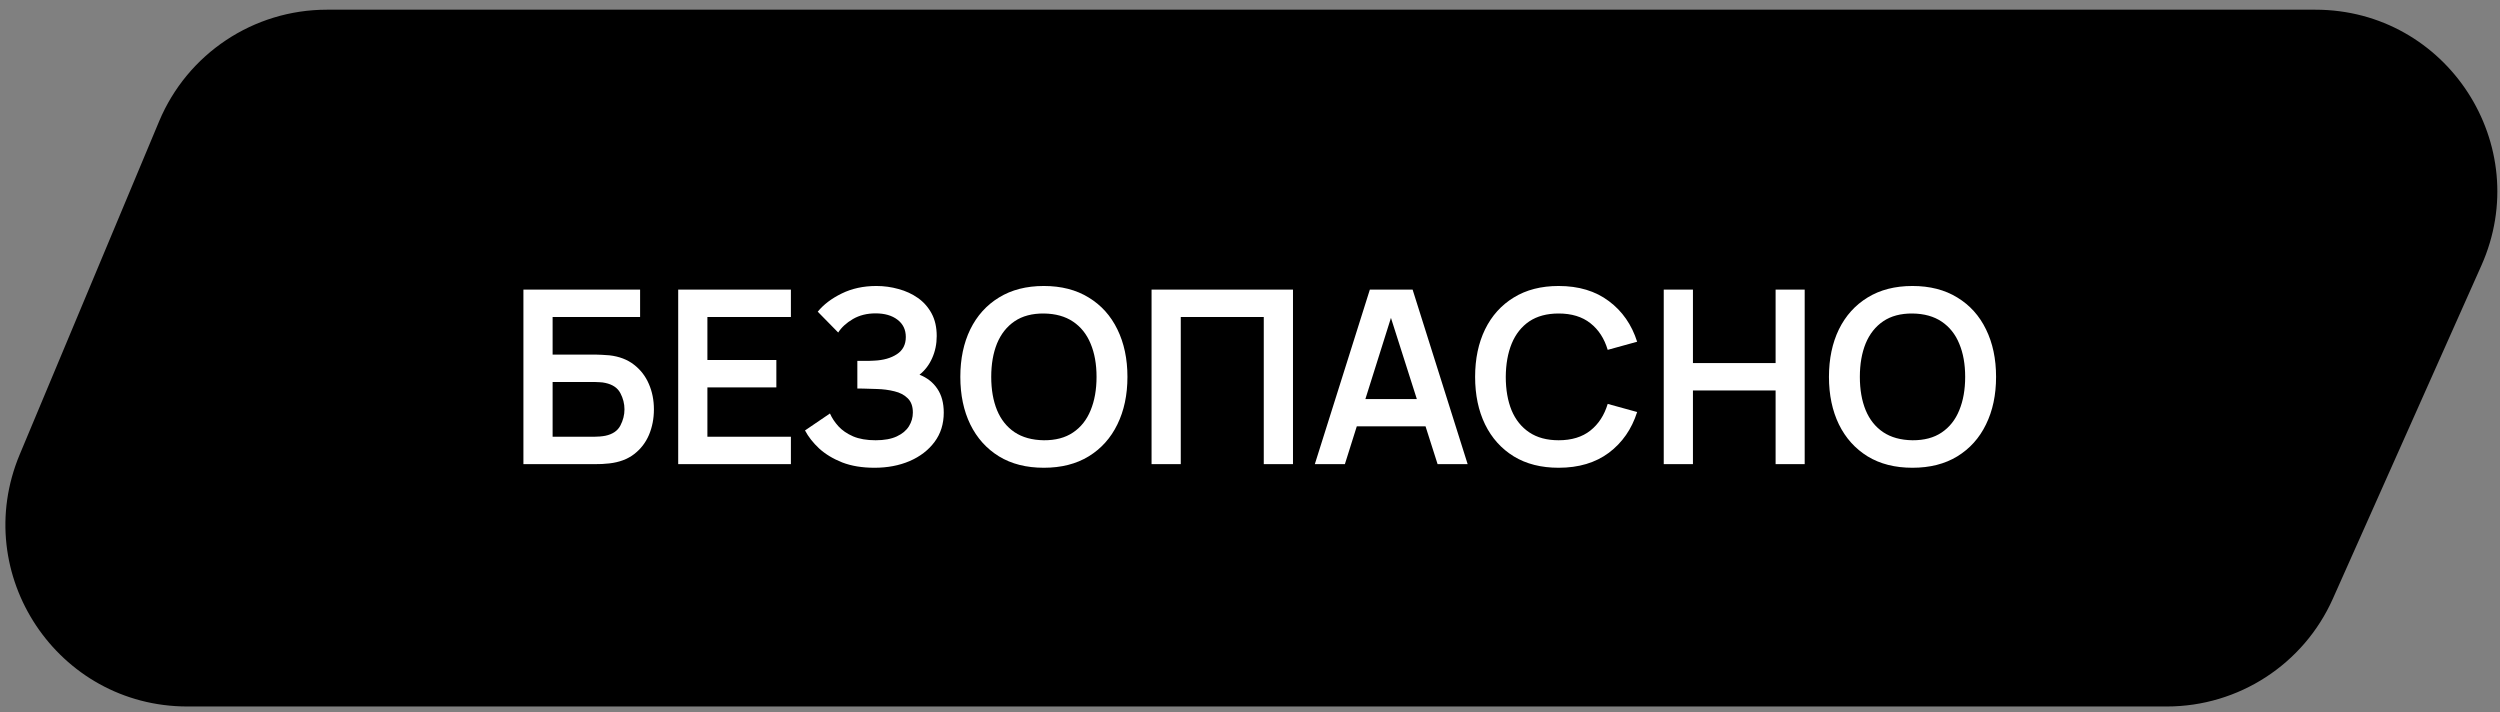
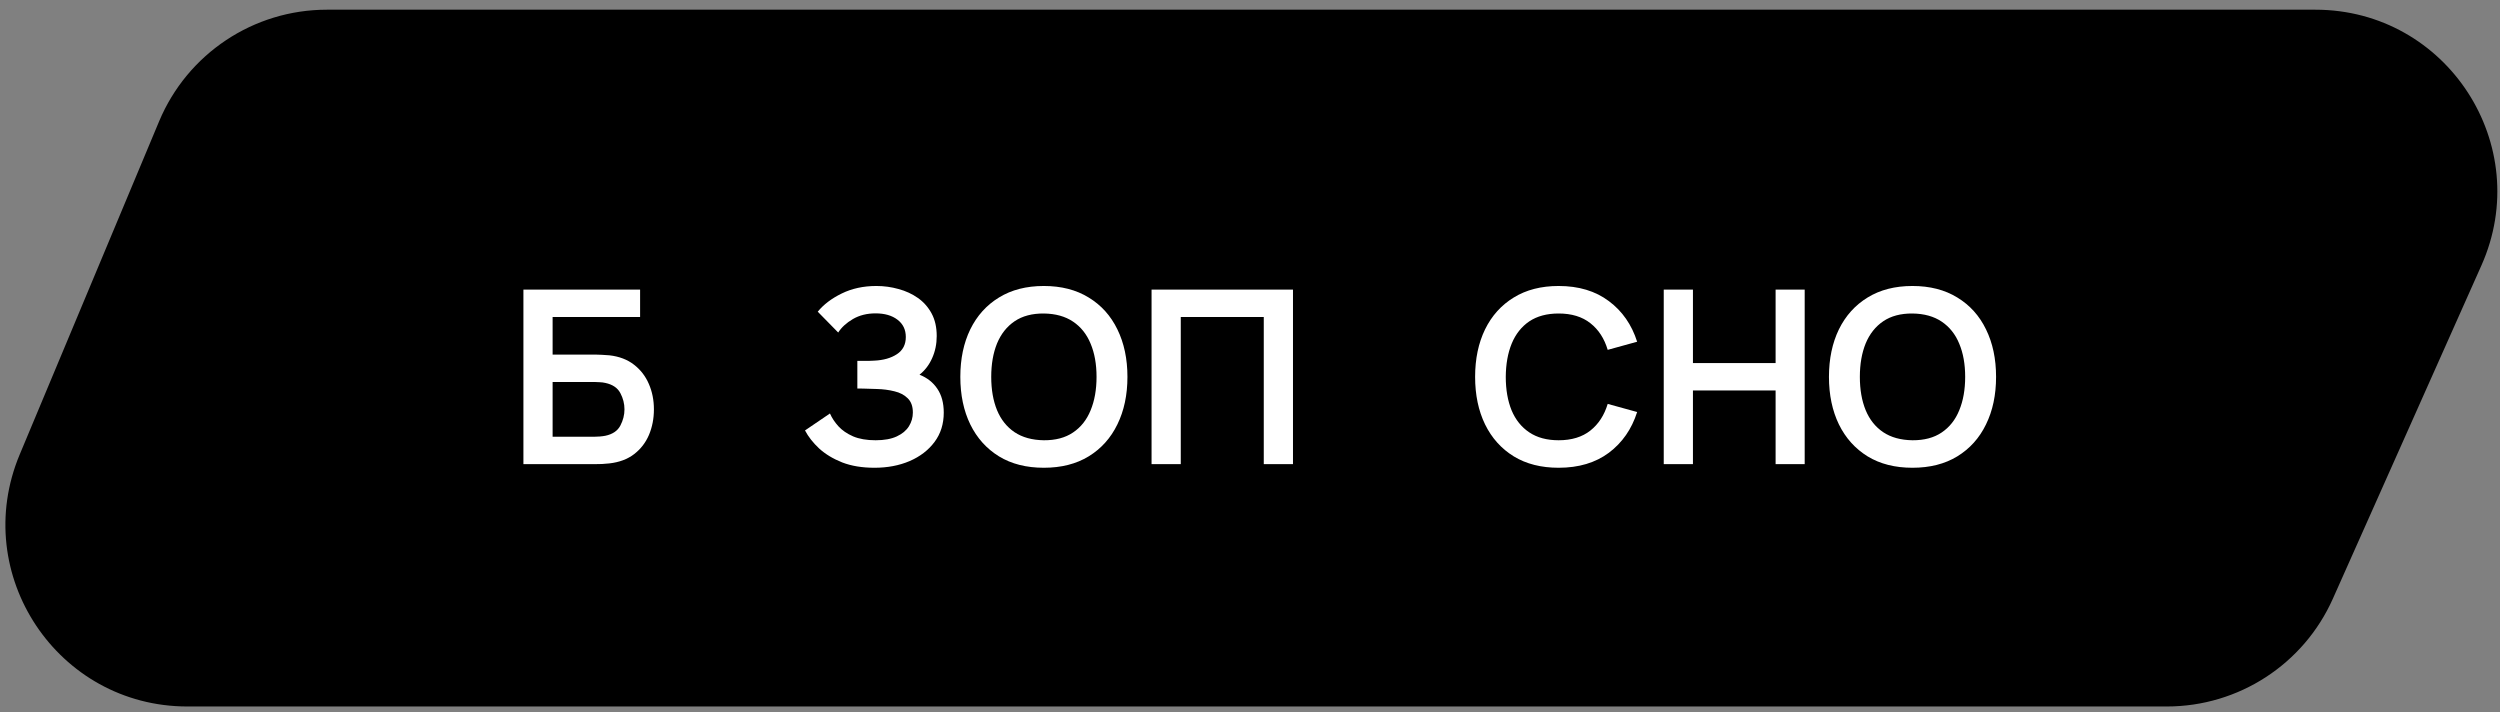
<svg xmlns="http://www.w3.org/2000/svg" viewBox="0 0 175.00 49.85" data-guides="{&quot;vertical&quot;:[],&quot;horizontal&quot;:[]}">
  <rect x="0" y="0" width="175.00" height="49.85" fill="#808080" stroke="none" />
  <path fill="url(#tSvgGradient8426f335ed)" stroke="none" fill-opacity="1" stroke-width="1" stroke-opacity="1" id="tSvg185f9ac1e66" title="Path 1" d="M11.139 8.491C13.119 3.759 17.747 0.679 22.877 0.679C69.276 0.679 115.676 0.679 162.076 0.679C171.29 0.679 177.449 10.167 173.698 18.583C170.232 26.359 166.767 34.135 163.3 41.91C161.255 46.499 156.702 49.454 151.678 49.454C105.49 49.454 59.303 49.454 13.116 49.454C4.028 49.454 -2.131 40.202 1.378 31.819C4.631 24.043 7.885 16.267 11.139 8.491Z" />
  <path fill="#ffffff" stroke="none" fill-opacity="1" stroke-width="1" stroke-opacity="1" id="tSvg165eefff9ab" title="Path 2" d="M36.639 32.489C36.639 28.417 36.639 24.345 36.639 20.274C39.361 20.274 42.084 20.274 44.807 20.274C44.807 20.913 44.807 21.552 44.807 22.191C42.766 22.191 40.724 22.191 38.683 22.191C38.683 23.067 38.683 23.944 38.683 24.821C39.684 24.821 40.685 24.821 41.686 24.821C41.799 24.821 41.949 24.826 42.135 24.837C42.328 24.843 42.503 24.855 42.661 24.872C43.345 24.951 43.917 25.168 44.375 25.525C44.838 25.881 45.186 26.331 45.418 26.873C45.656 27.416 45.774 28.01 45.774 28.655C45.774 29.299 45.658 29.896 45.427 30.445C45.195 30.988 44.847 31.437 44.383 31.793C43.925 32.144 43.351 32.359 42.661 32.438C42.503 32.455 42.33 32.469 42.144 32.48C41.957 32.486 41.804 32.489 41.686 32.489C40.003 32.489 38.321 32.489 36.639 32.489ZM38.683 30.572C39.656 30.572 40.628 30.572 41.601 30.572C41.714 30.572 41.841 30.566 41.983 30.555C42.124 30.544 42.254 30.527 42.373 30.504C42.882 30.397 43.232 30.159 43.425 29.791C43.617 29.424 43.713 29.045 43.713 28.655C43.713 28.259 43.617 27.88 43.425 27.518C43.232 27.151 42.882 26.913 42.373 26.805C42.254 26.777 42.124 26.76 41.983 26.755C41.841 26.743 41.714 26.738 41.601 26.738C40.628 26.738 39.656 26.738 38.683 26.738C38.683 28.016 38.683 29.294 38.683 30.572Z" />
-   <path fill="#ffffff" stroke="none" fill-opacity="1" stroke-width="1" stroke-opacity="1" id="tSvge3a6b4f83c" title="Path 3" d="M47.474 32.489C47.474 28.417 47.474 24.345 47.474 20.274C50.103 20.274 52.733 20.274 55.363 20.274C55.363 20.913 55.363 21.552 55.363 22.191C53.414 22.191 51.466 22.191 49.518 22.191C49.518 23.195 49.518 24.199 49.518 25.202C51.127 25.202 52.736 25.202 54.345 25.202C54.345 25.841 54.345 26.48 54.345 27.119C52.736 27.119 51.127 27.119 49.518 27.119C49.518 28.27 49.518 29.421 49.518 30.572C51.466 30.572 53.414 30.572 55.363 30.572C55.363 31.211 55.363 31.85 55.363 32.489C52.733 32.489 50.103 32.489 47.474 32.489Z" />
  <path fill="#ffffff" stroke="none" fill-opacity="1" stroke-width="1" stroke-opacity="1" id="tSvg86610563ca" title="Path 4" d="M61.211 32.743C60.351 32.743 59.599 32.619 58.954 32.37C58.315 32.116 57.778 31.791 57.342 31.395C56.913 30.993 56.582 30.572 56.35 30.131C56.932 29.735 57.515 29.339 58.097 28.943C58.233 29.254 58.431 29.554 58.691 29.842C58.951 30.125 59.293 30.36 59.718 30.546C60.142 30.727 60.668 30.818 61.295 30.818C61.9 30.818 62.395 30.727 62.78 30.546C63.164 30.366 63.447 30.128 63.628 29.834C63.809 29.54 63.9 29.22 63.9 28.875C63.9 28.445 63.781 28.115 63.543 27.883C63.306 27.645 62.995 27.482 62.61 27.391C62.226 27.295 61.816 27.241 61.38 27.23C60.984 27.218 60.699 27.21 60.523 27.204C60.348 27.199 60.232 27.196 60.175 27.196C60.119 27.196 60.065 27.196 60.014 27.196C60.014 26.551 60.014 25.906 60.014 25.262C60.077 25.262 60.181 25.262 60.328 25.262C60.481 25.262 60.637 25.262 60.795 25.262C60.959 25.256 61.092 25.25 61.194 25.245C61.838 25.216 62.367 25.067 62.78 24.795C63.198 24.524 63.407 24.122 63.407 23.59C63.407 23.076 63.212 22.672 62.822 22.378C62.438 22.083 61.926 21.936 61.287 21.936C60.688 21.936 60.158 22.069 59.701 22.335C59.248 22.601 58.906 22.915 58.674 23.277C58.196 22.79 57.718 22.304 57.241 21.818C57.653 21.314 58.213 20.89 58.92 20.545C59.633 20.195 60.441 20.019 61.346 20.019C61.878 20.019 62.395 20.09 62.898 20.232C63.402 20.367 63.854 20.576 64.256 20.859C64.657 21.142 64.977 21.504 65.214 21.945C65.452 22.386 65.57 22.912 65.57 23.523C65.57 24.083 65.463 24.6 65.248 25.075C65.039 25.544 64.745 25.929 64.366 26.229C64.903 26.444 65.319 26.771 65.613 27.213C65.913 27.654 66.063 28.211 66.063 28.884C66.063 29.676 65.848 30.36 65.418 30.936C64.988 31.513 64.406 31.96 63.67 32.277C62.941 32.588 62.121 32.743 61.211 32.743Z" />
  <path fill="#ffffff" stroke="none" fill-opacity="1" stroke-width="1" stroke-opacity="1" id="tSvg170b7715fac" title="Path 5" d="M73.068 32.743C71.846 32.743 70.8 32.478 69.929 31.946C69.058 31.409 68.388 30.663 67.919 29.707C67.455 28.751 67.223 27.642 67.223 26.381C67.223 25.12 67.455 24.012 67.919 23.056C68.388 22.1 69.058 21.357 69.929 20.825C70.8 20.288 71.846 20.019 73.068 20.019C74.289 20.019 75.335 20.288 76.206 20.825C77.083 21.357 77.753 22.1 78.217 23.056C78.686 24.012 78.921 25.12 78.921 26.381C78.921 27.642 78.686 28.751 78.217 29.707C77.753 30.663 77.083 31.409 76.206 31.946C75.335 32.478 74.289 32.743 73.068 32.743ZM73.068 30.818C73.888 30.823 74.569 30.643 75.112 30.275C75.661 29.907 76.071 29.39 76.342 28.723C76.619 28.055 76.758 27.275 76.758 26.381C76.758 25.488 76.619 24.713 76.342 24.057C76.071 23.395 75.661 22.881 75.112 22.513C74.569 22.146 73.888 21.956 73.068 21.945C72.248 21.939 71.566 22.12 71.023 22.488C70.481 22.855 70.071 23.373 69.793 24.04C69.522 24.707 69.386 25.488 69.386 26.381C69.386 27.275 69.522 28.052 69.793 28.714C70.065 29.37 70.472 29.882 71.015 30.25C71.564 30.617 72.248 30.806 73.068 30.818Z" />
  <path fill="#ffffff" stroke="none" fill-opacity="1" stroke-width="1" stroke-opacity="1" id="tSvgbb7e21cabb" title="Path 6" d="M80.609 32.489C80.609 28.417 80.609 24.345 80.609 20.274C83.909 20.274 87.209 20.274 90.509 20.274C90.509 24.345 90.509 28.417 90.509 32.489C89.827 32.489 89.146 32.489 88.464 32.489C88.464 29.056 88.464 25.624 88.464 22.191C86.527 22.191 84.591 22.191 82.654 22.191C82.654 25.624 82.654 29.056 82.654 32.489C81.972 32.489 81.291 32.489 80.609 32.489Z" />
-   <path fill="#ffffff" stroke="none" fill-opacity="1" stroke-width="1" stroke-opacity="1" id="tSvg1727bfb66cc" title="Path 7" d="M92.038 32.489C93.322 28.417 94.605 24.345 95.889 20.274C96.887 20.274 97.885 20.274 98.883 20.274C100.167 24.345 101.451 28.417 102.735 32.489C102.033 32.489 101.332 32.489 100.631 32.489C99.466 28.836 98.301 25.182 97.136 21.529C97.289 21.529 97.441 21.529 97.594 21.529C96.443 25.182 95.292 28.836 94.142 32.489C93.44 32.489 92.739 32.489 92.038 32.489ZM94.184 29.842C94.184 29.206 94.184 28.57 94.184 27.934C96.322 27.934 98.459 27.934 100.597 27.934C100.597 28.57 100.597 29.206 100.597 29.842C98.459 29.842 96.322 29.842 94.184 29.842Z" />
  <path fill="#ffffff" stroke="none" fill-opacity="1" stroke-width="1" stroke-opacity="1" id="tSvg10259141c9b" title="Path 8" d="M109.103 32.743C107.882 32.743 106.835 32.478 105.964 31.946C105.093 31.409 104.423 30.663 103.954 29.707C103.49 28.751 103.258 27.642 103.258 26.381C103.258 25.12 103.49 24.012 103.954 23.056C104.423 22.1 105.093 21.357 105.964 20.825C106.835 20.288 107.882 20.019 109.103 20.019C110.511 20.019 111.684 20.373 112.624 21.08C113.562 21.781 114.221 22.728 114.6 23.921C113.913 24.111 113.226 24.3 112.539 24.49C112.301 23.692 111.896 23.07 111.326 22.624C110.754 22.171 110.013 21.945 109.103 21.945C108.283 21.945 107.599 22.129 107.05 22.496C106.508 22.864 106.097 23.381 105.82 24.049C105.549 24.71 105.41 25.488 105.404 26.381C105.404 27.275 105.54 28.055 105.811 28.723C106.089 29.384 106.501 29.899 107.05 30.266C107.599 30.634 108.283 30.818 109.103 30.818C110.013 30.818 110.754 30.592 111.326 30.139C111.896 29.687 112.301 29.065 112.539 28.273C113.226 28.462 113.913 28.652 114.6 28.841C114.221 30.035 113.562 30.985 112.624 31.692C111.684 32.393 110.511 32.743 109.103 32.743Z" />
  <path fill="#ffffff" stroke="none" fill-opacity="1" stroke-width="1" stroke-opacity="1" id="tSvge6f11dadfe" title="Path 9" d="M116.462 32.489C116.462 28.417 116.462 24.345 116.462 20.274C117.144 20.274 117.825 20.274 118.506 20.274C118.506 21.987 118.506 23.701 118.506 25.414C120.435 25.414 122.363 25.414 124.292 25.414C124.292 23.701 124.292 21.987 124.292 20.274C124.97 20.274 125.649 20.274 126.328 20.274C126.328 24.345 126.328 28.417 126.328 32.489C125.649 32.489 124.97 32.489 124.292 32.489C124.292 30.77 124.292 29.051 124.292 27.331C122.363 27.331 120.435 27.331 118.506 27.331C118.506 29.051 118.506 30.77 118.506 32.489C117.825 32.489 117.144 32.489 116.462 32.489Z" />
  <path fill="#ffffff" stroke="none" fill-opacity="1" stroke-width="1" stroke-opacity="1" id="tSvg127699780a3" title="Path 10" d="M133.872 32.743C132.65 32.743 131.604 32.478 130.733 31.946C129.863 31.409 129.193 30.663 128.723 29.707C128.26 28.751 128.027 27.642 128.027 26.381C128.027 25.12 128.26 24.012 128.723 23.056C129.193 22.1 129.863 21.357 130.733 20.825C131.604 20.288 132.65 20.019 133.872 20.019C135.093 20.019 136.14 20.288 137.011 20.825C137.887 21.357 138.558 22.1 139.021 23.056C139.491 24.012 139.725 25.12 139.725 26.381C139.725 27.642 139.491 28.751 139.021 29.707C138.558 30.663 137.887 31.409 137.011 31.946C136.14 32.478 135.093 32.743 133.872 32.743ZM133.872 30.818C134.691 30.823 135.373 30.643 135.916 30.275C136.464 29.907 136.875 29.39 137.146 28.723C137.423 28.055 137.562 27.275 137.562 26.381C137.562 25.488 137.423 24.713 137.146 24.057C136.875 23.395 136.464 22.881 135.916 22.513C135.373 22.146 134.691 21.956 133.872 21.945C133.052 21.939 132.37 22.12 131.827 22.488C131.285 22.855 130.874 23.373 130.597 24.04C130.326 24.707 130.19 25.488 130.19 26.381C130.19 27.275 130.326 28.052 130.597 28.714C130.869 29.37 131.276 29.882 131.819 30.25C132.367 30.617 133.052 30.806 133.872 30.818Z" />
  <defs>
    <linearGradient id="tSvgGradient8426f335ed" x1="87.596" x2="87.596" y1="49.455" y2="0.679" gradientUnits="userSpaceOnUse" gradientTransform="">
      <stop offset="0" stop-color="hsl(2.268,100%,69.02%)" stop-opacity="1" transform="translate(-5849, -5179)" />
      <stop offset="1" stop-color="hsl(21.24,100%,65.69%)" stop-opacity="1" transform="translate(-5849, -5179)" />
    </linearGradient>
  </defs>
</svg>